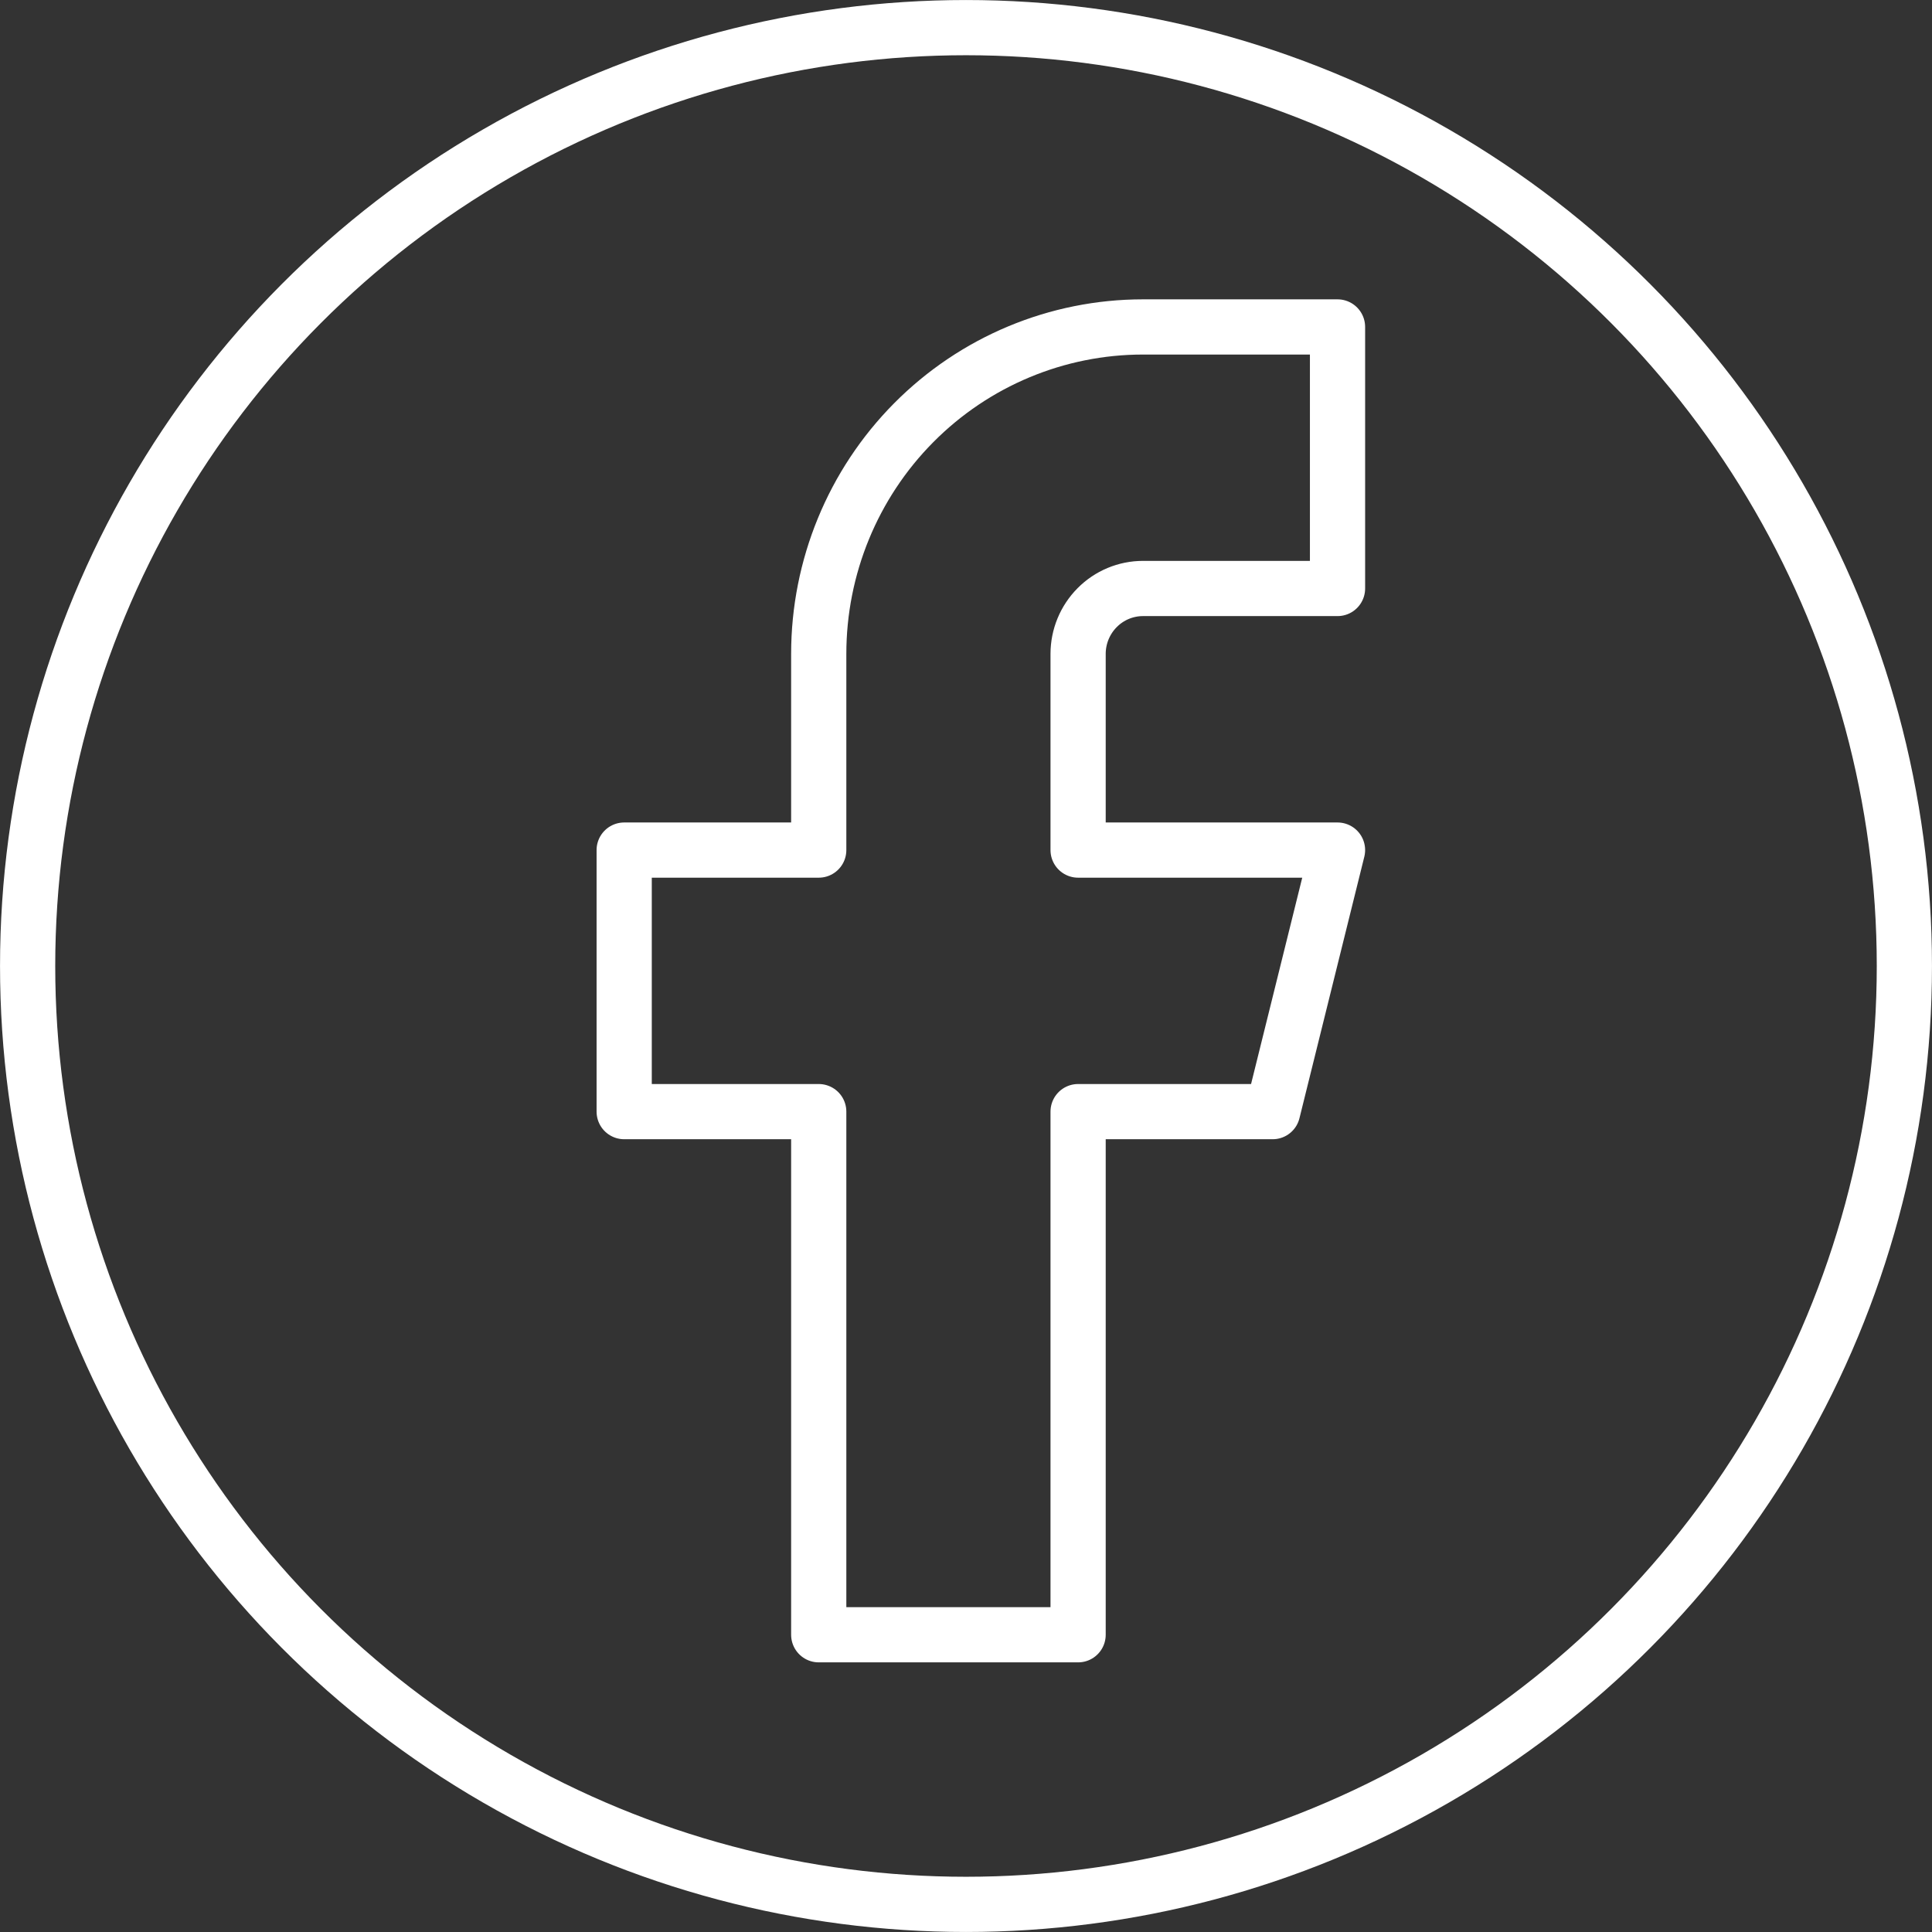
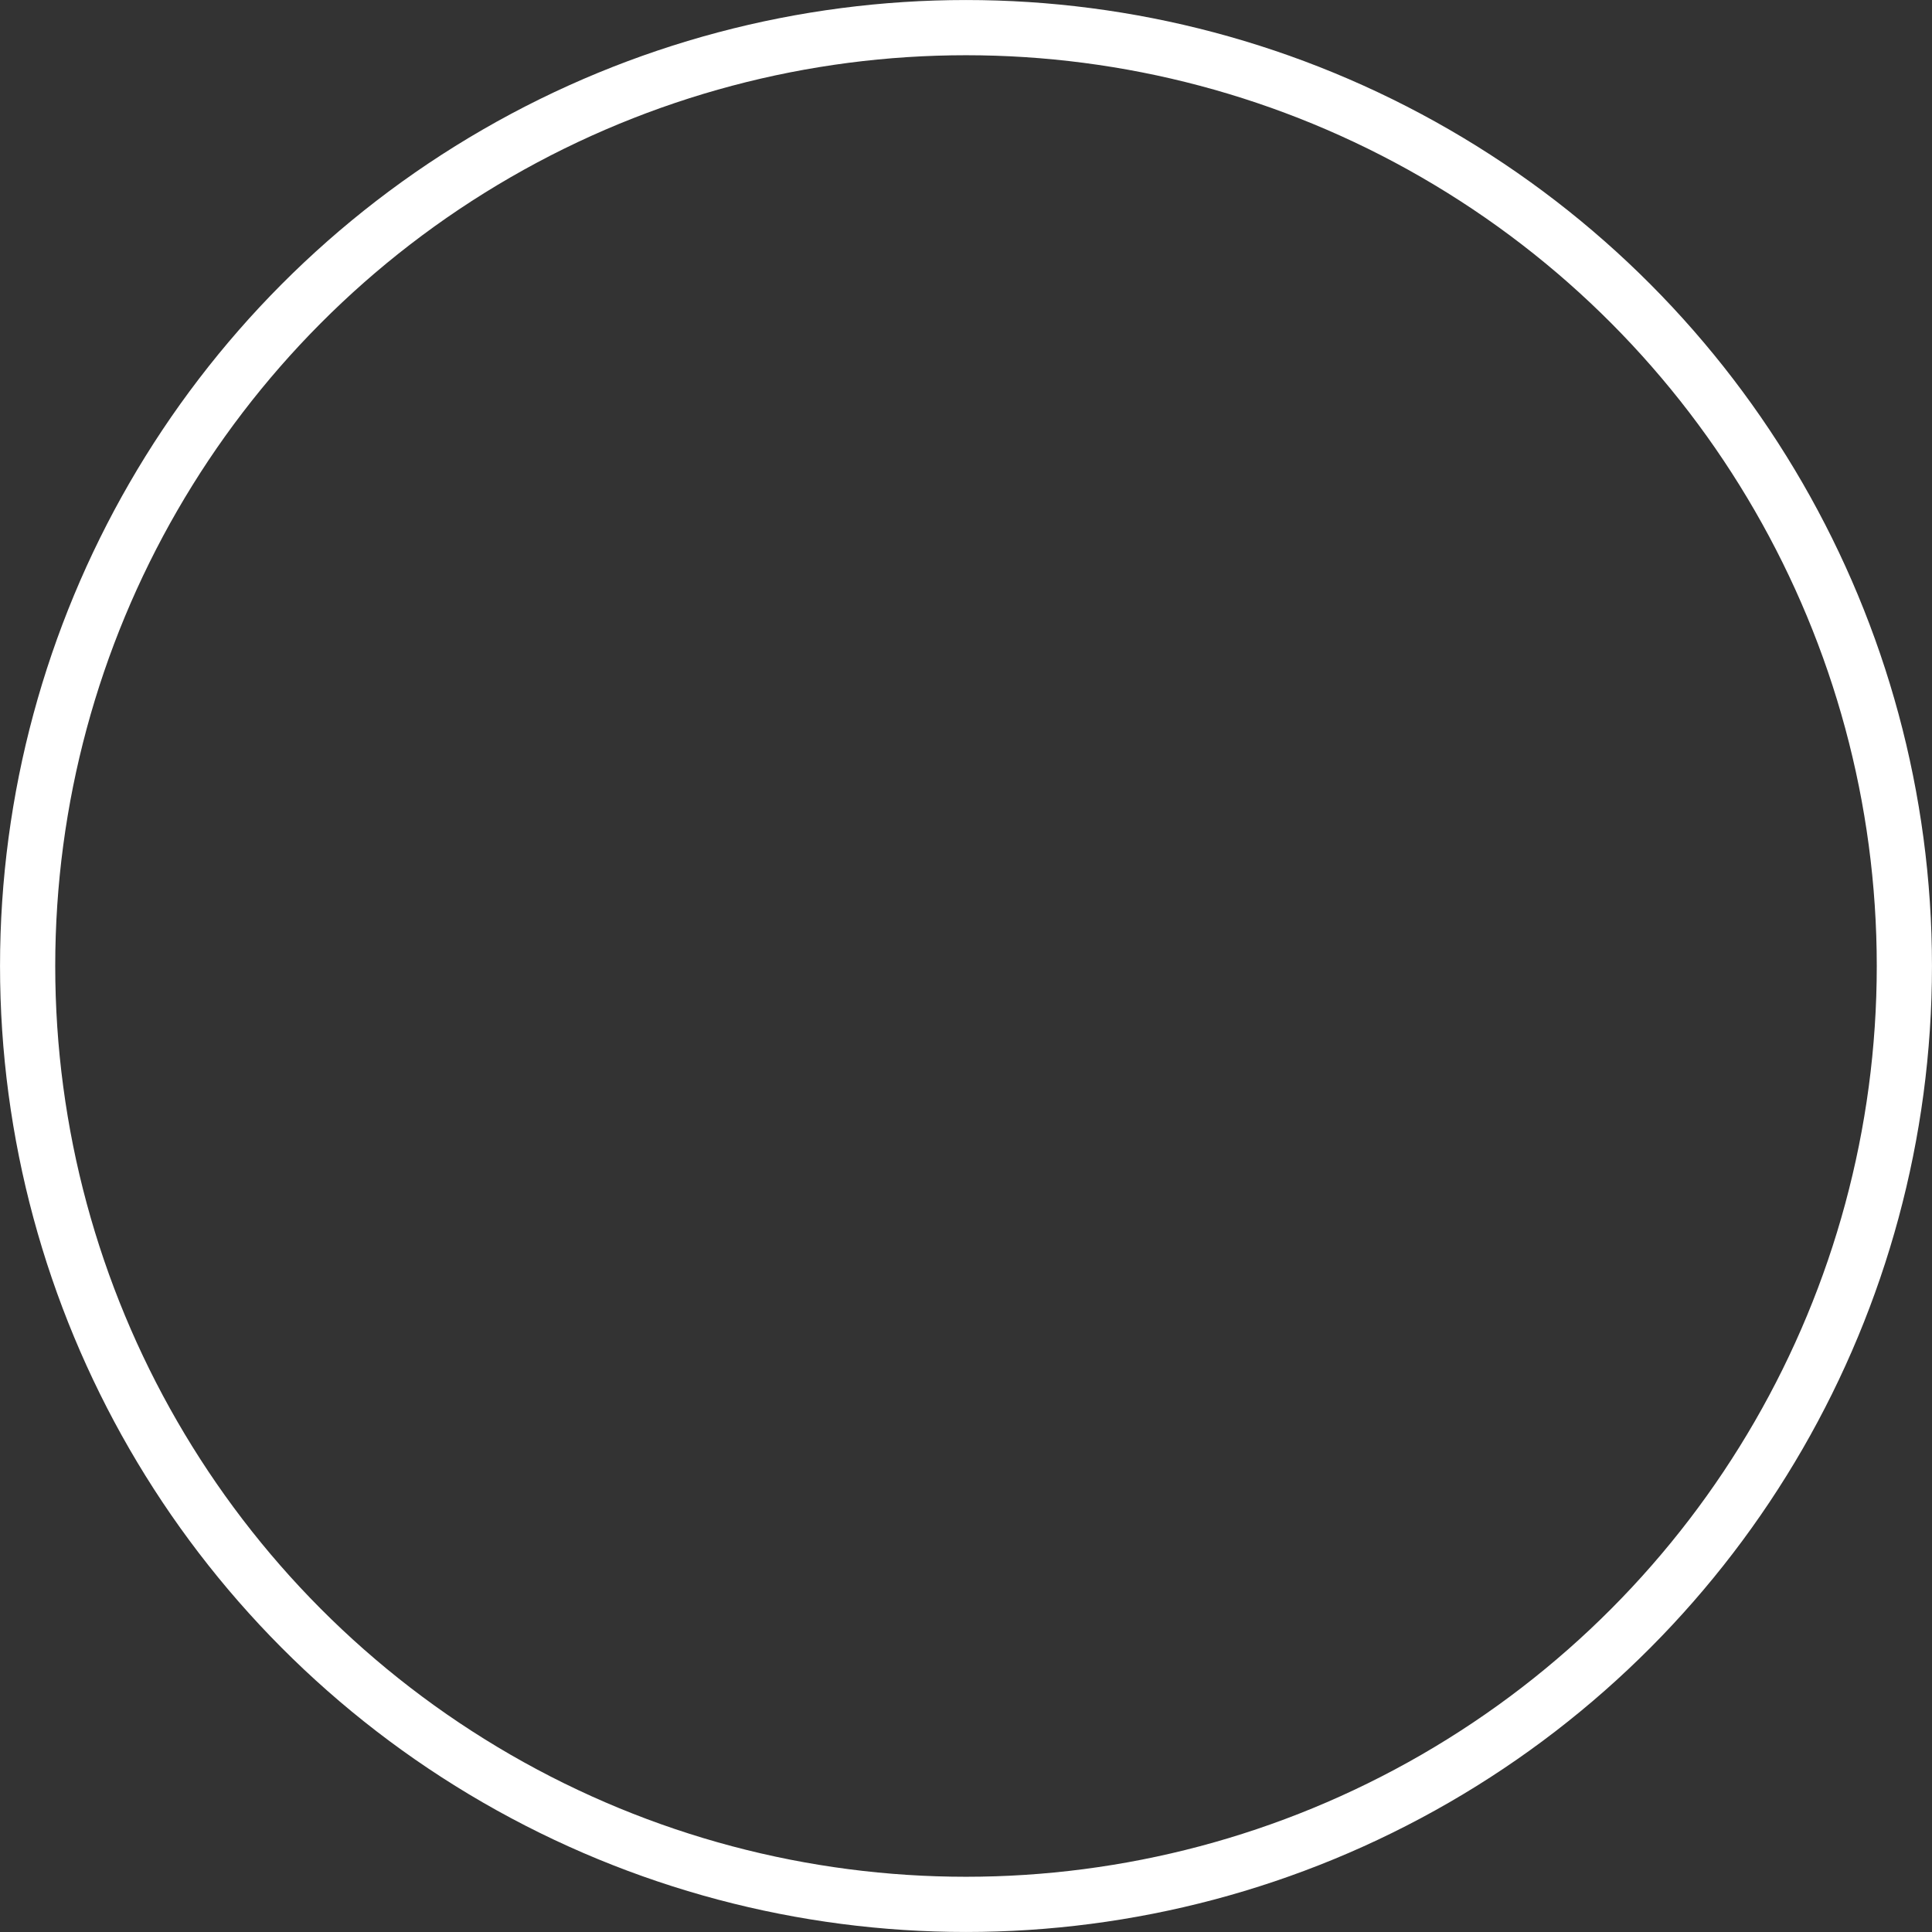
<svg xmlns="http://www.w3.org/2000/svg" width="40" height="40" viewBox="0 0 40 40" fill="none">
  <rect x="0" y="0" width="40" height="40" fill="#333333" stroke="none" />
  <circle cx="20" cy="20" r="19.428" stroke="white" stroke-width="1.143" />
-   <path d="M27.692 6.769H23.664C21.884 6.769 20.176 7.482 18.917 8.752C17.658 10.021 16.951 11.743 16.951 13.538V17.6H12.923V23.015H16.951V33.846H22.321V23.015H26.349L27.692 17.6H22.321V13.538C22.321 13.179 22.463 12.835 22.715 12.581C22.966 12.327 23.308 12.184 23.664 12.184H27.692V6.769Z" stroke="white" stroke-width="1.143" stroke-linecap="round" stroke-linejoin="round" />
</svg>